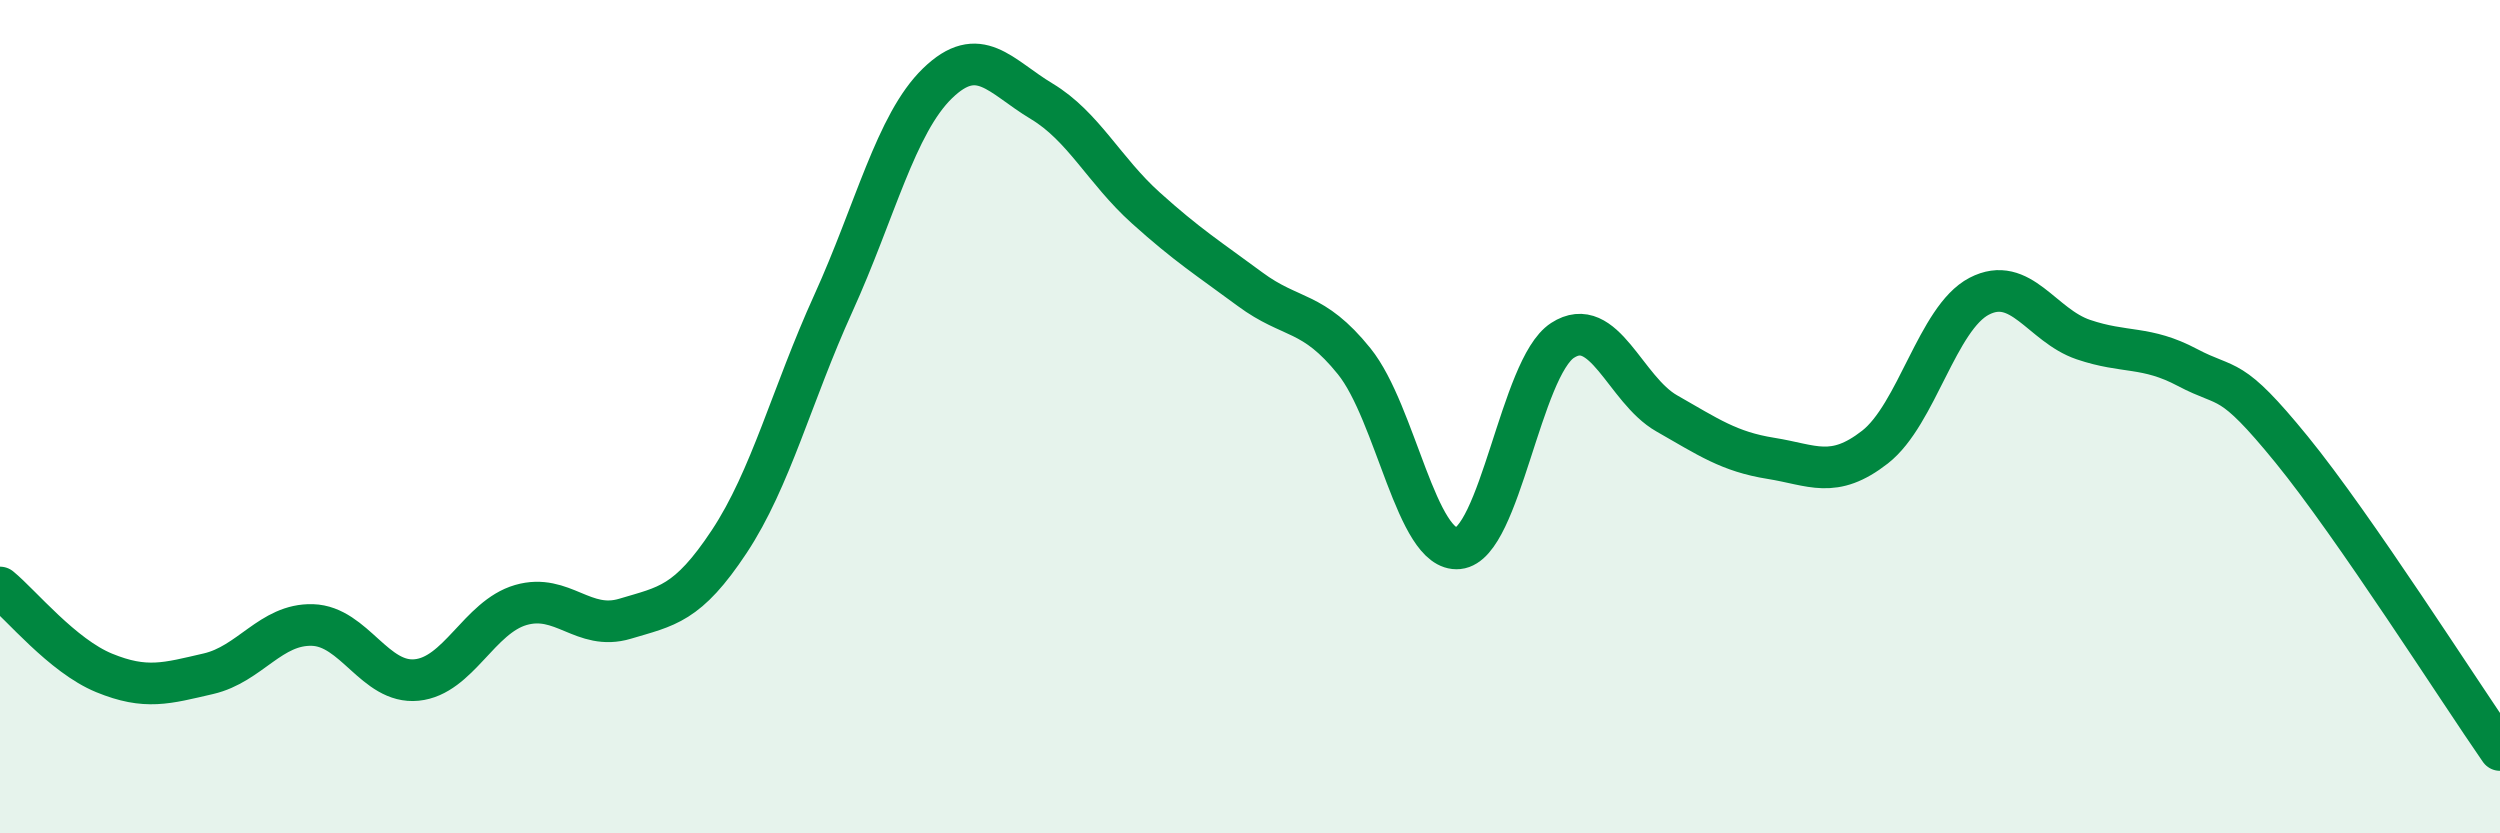
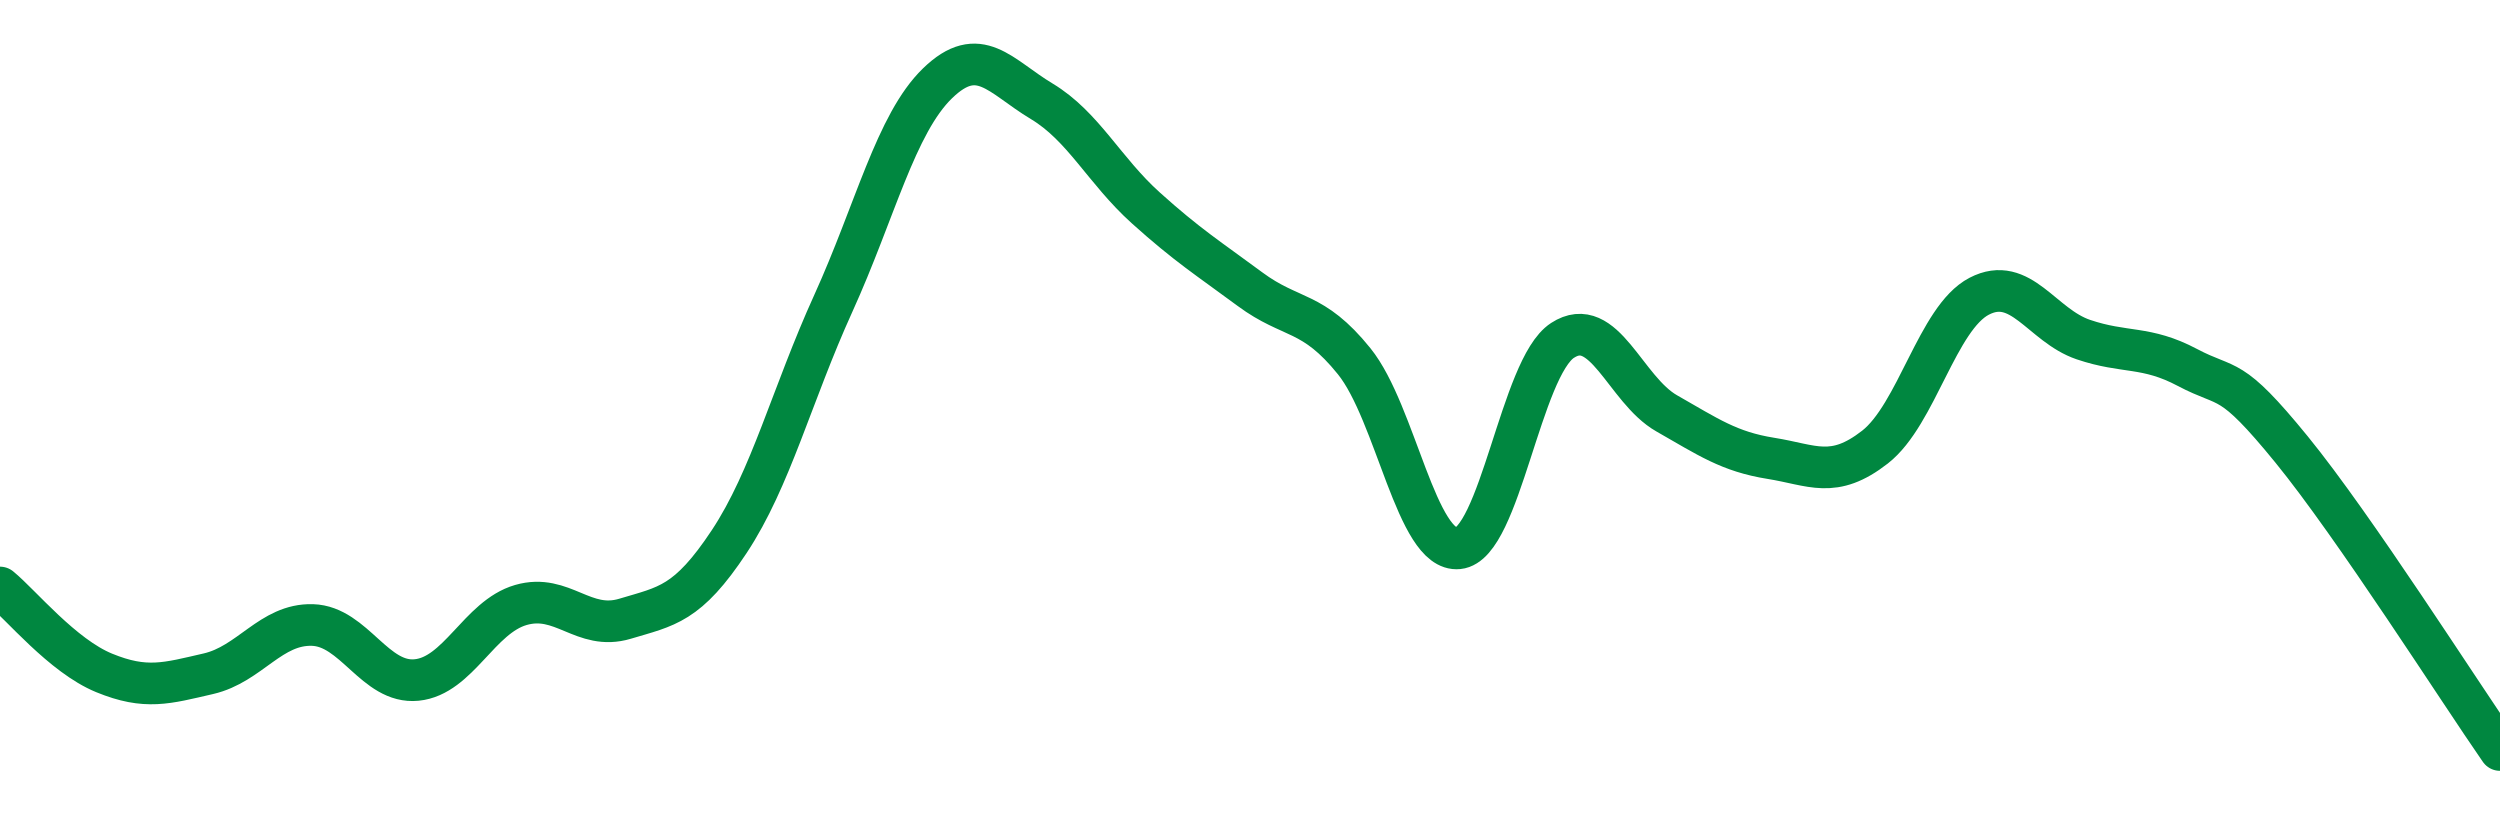
<svg xmlns="http://www.w3.org/2000/svg" width="60" height="20" viewBox="0 0 60 20">
-   <path d="M 0,14.1 C 0.5,14.51 1.5,15.74 2.5,16.15 C 3.5,16.56 4,16.4 5,16.17 C 6,15.94 6.5,14.97 7.5,15 C 8.5,15.03 9,16.42 10,16.32 C 11,16.22 11.5,14.81 12.5,14.52 C 13.5,14.23 14,15.15 15,14.85 C 16,14.55 16.5,14.51 17.5,13 C 18.5,11.49 19,9.48 20,7.28 C 21,5.08 21.5,2.97 22.5,2 C 23.5,1.03 24,1.83 25,2.43 C 26,3.03 26.5,4.09 27.5,4.99 C 28.5,5.89 29,6.2 30,6.94 C 31,7.68 31.5,7.43 32.5,8.67 C 33.5,9.91 34,13.26 35,13.16 C 36,13.06 36.5,8.82 37.5,8.17 C 38.5,7.52 39,9.35 40,9.92 C 41,10.49 41.5,10.84 42.5,11 C 43.5,11.16 44,11.51 45,10.73 C 46,9.95 46.5,7.63 47.5,7.11 C 48.5,6.59 49,7.81 50,8.15 C 51,8.49 51.5,8.29 52.5,8.82 C 53.5,9.35 53.5,8.95 55,10.79 C 56.5,12.63 59,16.56 60,18L60 20L0 20Z" fill="#008740" opacity="0.1" stroke-linecap="round" stroke-linejoin="round" />
  <path d="M 0,14.1 C 0.5,14.51 1.5,15.74 2.5,16.15 C 3.5,16.56 4,16.4 5,16.17 C 6,15.94 6.5,14.97 7.5,15 C 8.5,15.03 9,16.42 10,16.32 C 11,16.22 11.5,14.81 12.5,14.52 C 13.5,14.23 14,15.15 15,14.85 C 16,14.55 16.5,14.51 17.5,13 C 18.5,11.49 19,9.48 20,7.28 C 21,5.08 21.5,2.97 22.5,2 C 23.5,1.03 24,1.83 25,2.43 C 26,3.03 26.5,4.09 27.5,4.99 C 28.5,5.89 29,6.2 30,6.94 C 31,7.68 31.5,7.43 32.5,8.67 C 33.5,9.91 34,13.26 35,13.16 C 36,13.06 36.5,8.82 37.5,8.17 C 38.5,7.52 39,9.35 40,9.92 C 41,10.49 41.5,10.84 42.5,11 C 43.5,11.16 44,11.51 45,10.73 C 46,9.95 46.5,7.63 47.5,7.11 C 48.5,6.59 49,7.81 50,8.15 C 51,8.49 51.5,8.29 52.5,8.82 C 53.5,9.35 53.5,8.95 55,10.79 C 56.5,12.63 59,16.56 60,18" stroke="#008740" stroke-width="1" fill="none" stroke-linecap="round" stroke-linejoin="round" />
</svg>